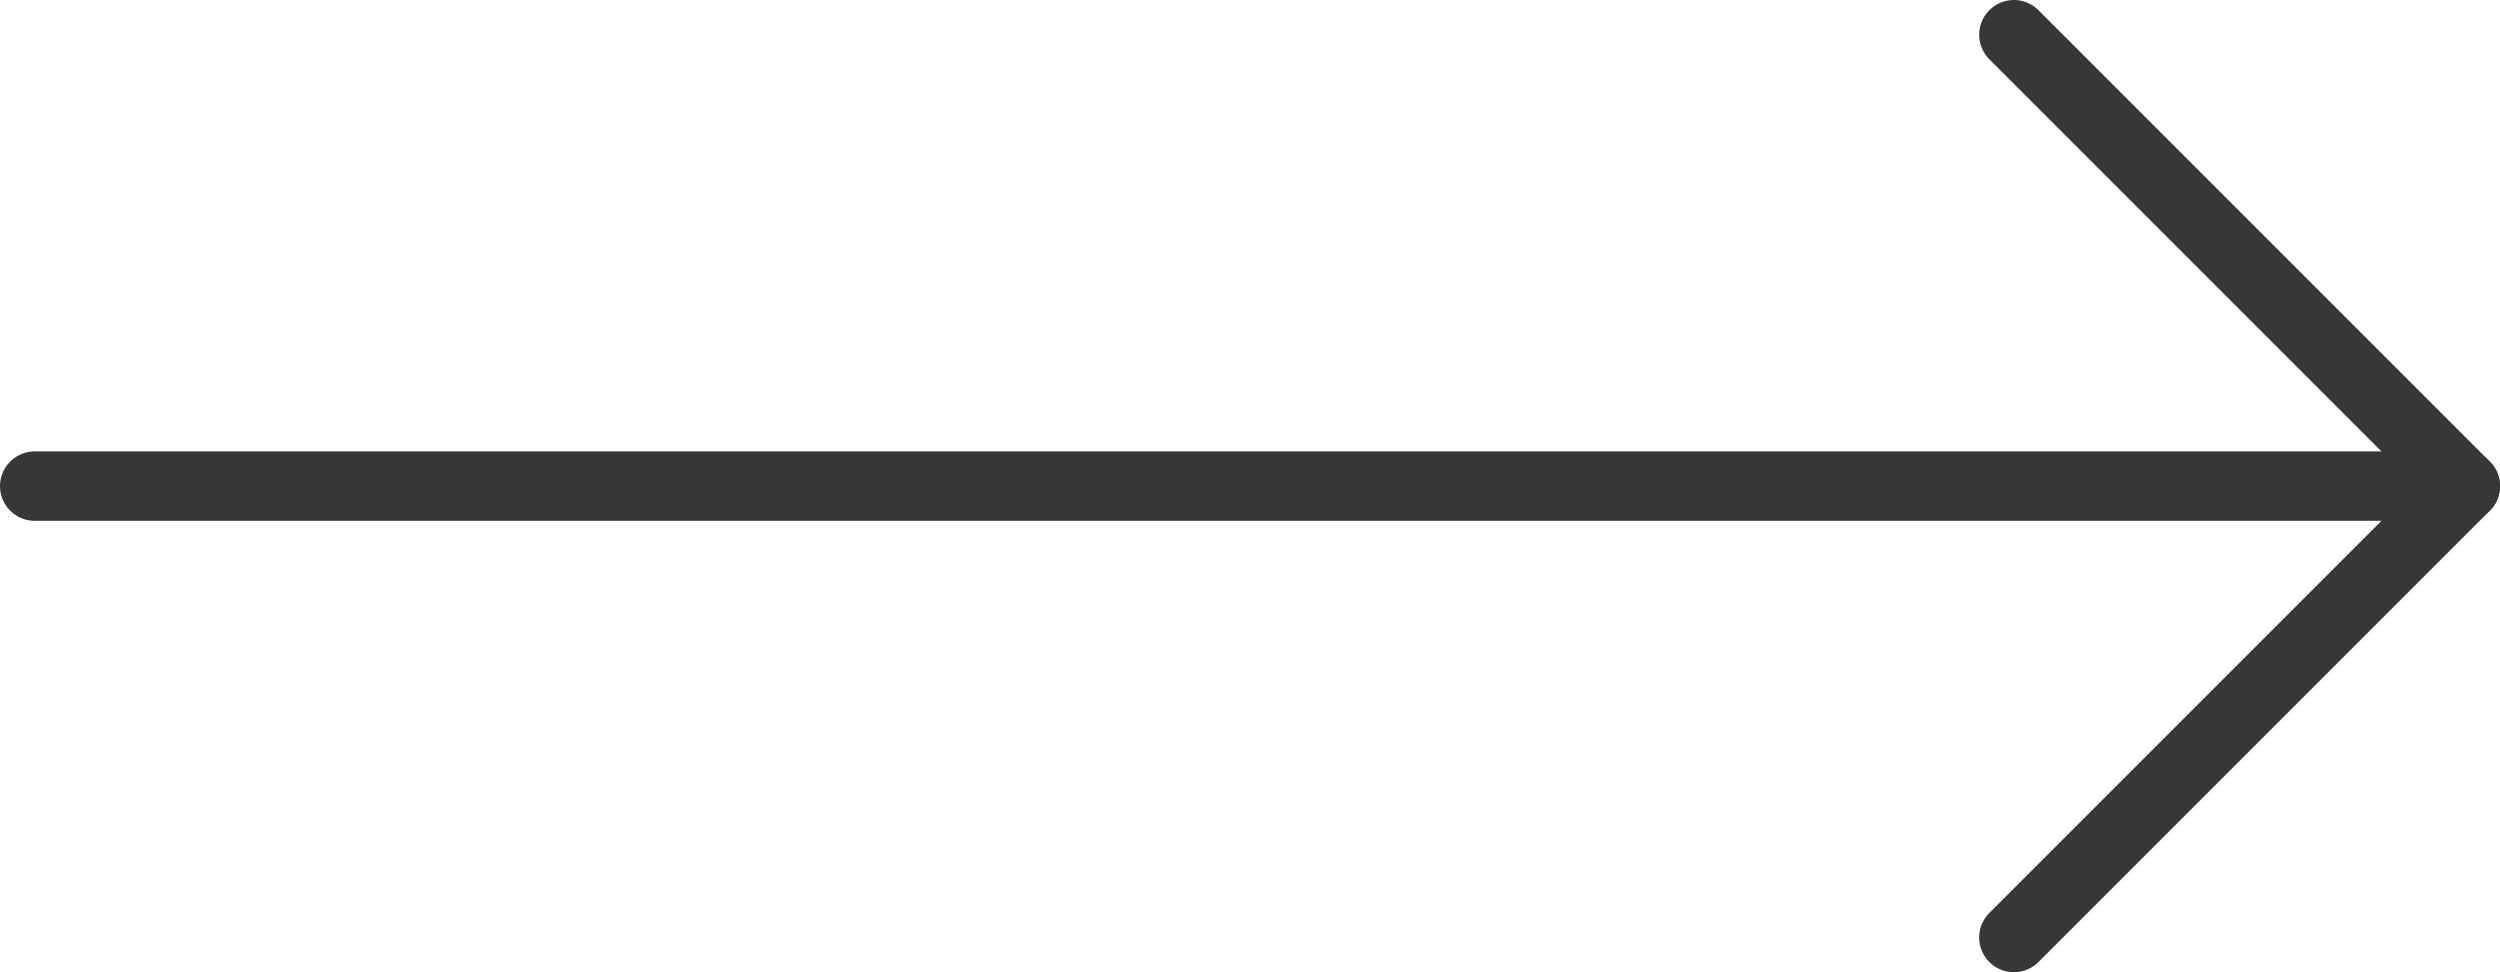
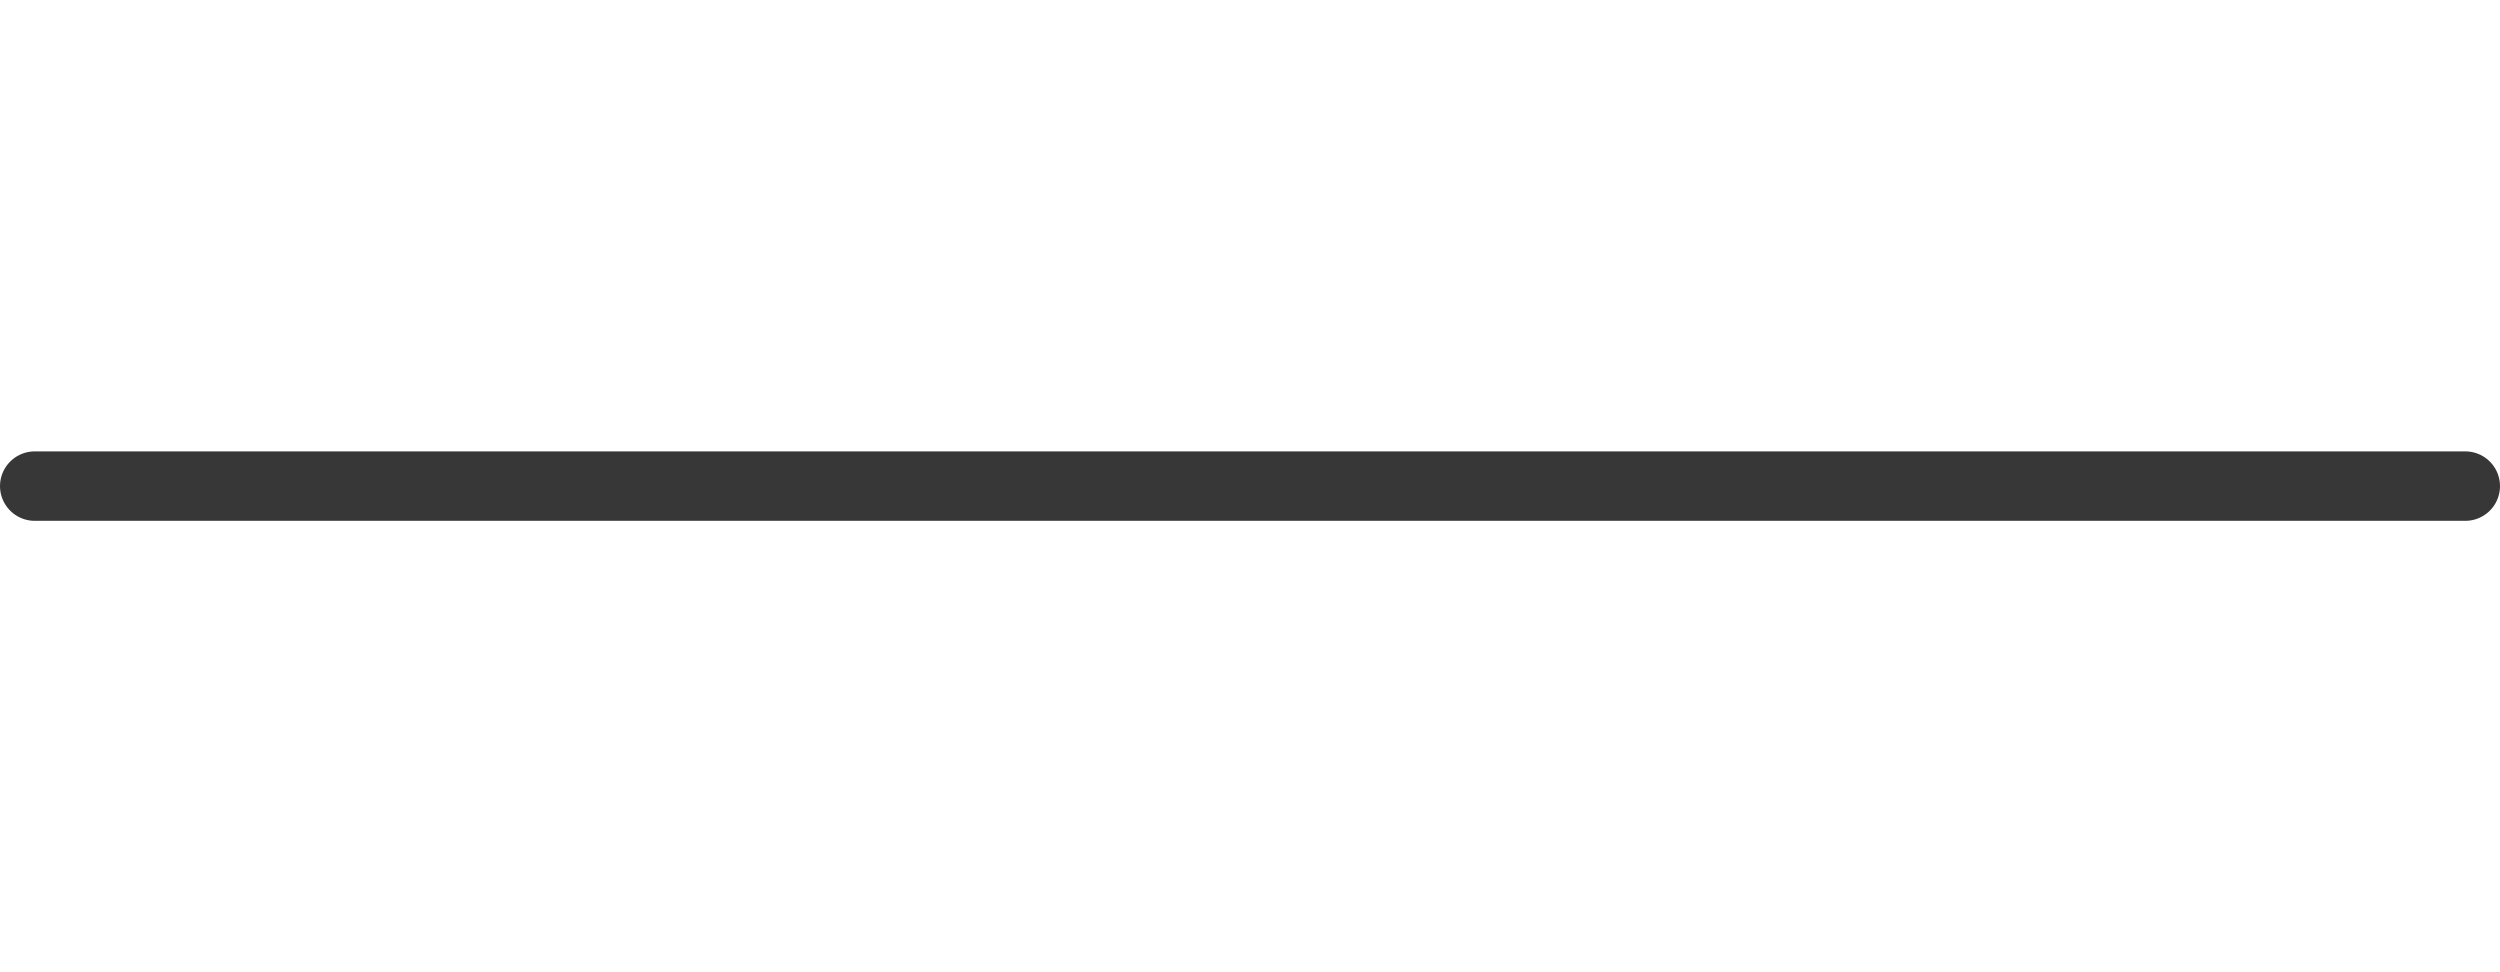
<svg xmlns="http://www.w3.org/2000/svg" width="72" height="28" viewBox="0 0 72 28" fill="none">
  <path d="M1 14L71 14" stroke="#373737" stroke-width="2" stroke-linecap="round" stroke-linejoin="round" />
-   <path d="M58 1L71 14L58 27" stroke="#373737" stroke-width="2" stroke-linecap="round" stroke-linejoin="round" />
</svg>